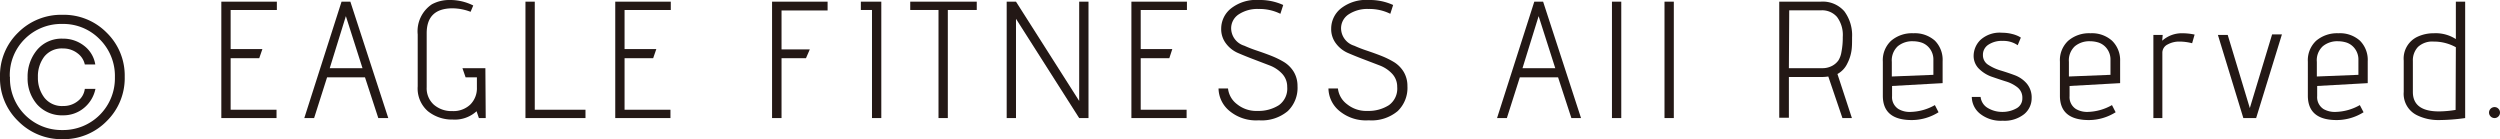
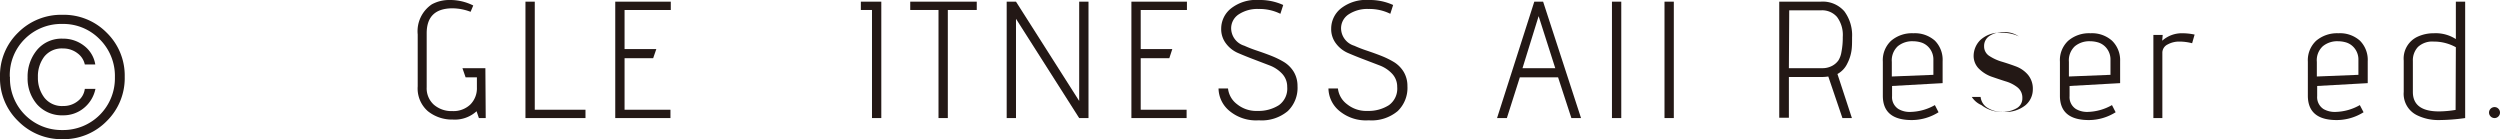
<svg xmlns="http://www.w3.org/2000/svg" viewBox="0 0 300.69 16.74">
  <defs>
    <style>.cls-1{fill:#231815;}</style>
  </defs>
  <g id="レイヤー_2" data-name="レイヤー 2">
    <g id="DESIGN">
      <path class="cls-1" d="M15,9.24a7.23,7.23,0,0,1-2.18,5.34,7.24,7.24,0,0,1-5.29,2.16A7.31,7.31,0,0,1,2.2,14.58,7.17,7.17,0,0,1,0,9.24,7.17,7.17,0,0,1,2.18,3.92,7.3,7.3,0,0,1,7.51,1.78a7.24,7.24,0,0,1,5.31,2.14A7.19,7.19,0,0,1,15,9.24Zm-13.8,0A6.2,6.2,0,0,0,7.5,15.64,6.22,6.22,0,0,0,13.82,9.3,6.22,6.22,0,0,0,12,4.73,6.11,6.11,0,0,0,7.49,2.88,6.2,6.2,0,0,0,3,4.67,6.1,6.1,0,0,0,1.18,9.25Zm9,1.45h1.28A4,4,0,0,1,10.08,13a3.85,3.85,0,0,1-2.48.87,4,4,0,0,1-3.13-1.3A4.75,4.75,0,0,1,3.32,9.31,5,5,0,0,1,4.46,6a3.84,3.84,0,0,1,3.1-1.35,4.06,4.06,0,0,1,2.56.86,3.52,3.52,0,0,1,1.34,2.24H10.2a2.26,2.26,0,0,0-.9-1.36,2.79,2.79,0,0,0-1.72-.56,2.69,2.69,0,0,0-2.27,1,3.91,3.91,0,0,0-.75,2.45,3.9,3.9,0,0,0,.78,2.47,2.68,2.68,0,0,0,2.26,1,2.73,2.73,0,0,0,1.73-.57A2.2,2.2,0,0,0,10.2,10.7Z" />
-       <path class="cls-1" d="M33.26,14.2H26.62V.2H33.3v1H27.74v4.7h3.82L31.18,7H27.74V13.2h5.52Z" />
-       <path class="cls-1" d="M46.7,14.2H45.5L43.9,9.3H39.34l-1.56,4.9H36.6L41.08.2h1.06Zm-3.1-6-2-6.26L39.66,8.2Z" />
      <path class="cls-1" d="M58.42,14.2H57.6l-.28-.82a3.88,3.88,0,0,1-2.85,1,4.64,4.64,0,0,1-3-1,3.62,3.62,0,0,1-1.23-3V4.14A3.9,3.9,0,0,1,51.94.52,4.37,4.37,0,0,1,54.08,0a6.18,6.18,0,0,1,2.84.66l-.32.76A6.25,6.25,0,0,0,54.44,1Q51.32,1,51.32,4v6.5a2.65,2.65,0,0,0,.87,2.1,3.24,3.24,0,0,0,2.22.76,2.94,2.94,0,0,0,2.15-.78,2.76,2.76,0,0,0,.8-2.06V9.3H56l-.38-1.1h2.76Z" />
      <path class="cls-1" d="M70.42,14.2H63.2V.2h1.12v13h6.1Z" />
      <path class="cls-1" d="M80.64,14.2H74V.2h6.68v1H75.12v4.7h3.82L78.56,7H75.12V13.2h5.52Z" />
-       <path class="cls-1" d="M94,14.2H92.86V.2h6.68V1.26H94V5.94H97.4L96.94,7H94Z" />
      <path class="cls-1" d="M106,14.2h-1.12v-13l-1.34,0V.2H106Z" />
      <path class="cls-1" d="M114,14.2h-1.12V1.2h-3.4V.2h8v1H114Z" />
      <path class="cls-1" d="M130.92,14.2H129.8L122.2,2.26V14.2h-1.12V.2h1.12l7.6,11.94V.2h1.12Z" />
      <path class="cls-1" d="M142.72,14.2h-6.64V.2h6.68v1H137.2v4.7H141L140.64,7H137.2V13.2h5.52Z" />
      <path class="cls-1" d="M146.56,10.64h1.14a2.74,2.74,0,0,0,1.07,1.88,3.68,3.68,0,0,0,2.49.82,4.55,4.55,0,0,0,2.56-.69,2.44,2.44,0,0,0,1-2.19,2.27,2.27,0,0,0-.59-1.57,4,4,0,0,0-1.47-1l-1.91-.73c-.69-.26-1.33-.52-1.91-.77a3.58,3.58,0,0,1-1.47-1.14,2.84,2.84,0,0,1-.59-1.82A3.11,3.11,0,0,1,148.08,1a4.89,4.89,0,0,1,3.34-1,6.74,6.74,0,0,1,2.92.6s-.12.38-.34,1.06a5.63,5.63,0,0,0-2.61-.58,4.07,4.07,0,0,0-2.39.64,2,2,0,0,0-.92,1.78,2.22,2.22,0,0,0,1.58,2,15.76,15.76,0,0,0,1.55.6c.56.19,1.13.39,1.71.62a10.3,10.3,0,0,1,1.56.77,3.55,3.55,0,0,1,1.14,1.17,3.29,3.29,0,0,1,.44,1.7,3.87,3.87,0,0,1-1.17,3,4.88,4.88,0,0,1-3.48,1.11,5,5,0,0,1-3.56-1.15A3.58,3.58,0,0,1,146.56,10.64Z" />
      <path class="cls-1" d="M159.78,10.64h1.14A2.74,2.74,0,0,0,162,12.52a3.68,3.68,0,0,0,2.49.82,4.55,4.55,0,0,0,2.56-.69,2.44,2.44,0,0,0,1-2.19,2.27,2.27,0,0,0-.59-1.57,4,4,0,0,0-1.47-1l-1.91-.73c-.69-.26-1.33-.52-1.91-.77a3.58,3.58,0,0,1-1.47-1.14,2.84,2.84,0,0,1-.59-1.82A3.11,3.11,0,0,1,161.3,1a4.89,4.89,0,0,1,3.34-1,6.74,6.74,0,0,1,2.92.6s-.12.38-.34,1.06a5.63,5.63,0,0,0-2.61-.58,4.07,4.07,0,0,0-2.39.64,2,2,0,0,0-.92,1.78,2.22,2.22,0,0,0,1.58,2,15.76,15.76,0,0,0,1.55.6c.56.19,1.13.39,1.71.62a10.3,10.3,0,0,1,1.56.77,3.55,3.55,0,0,1,1.14,1.17,3.29,3.29,0,0,1,.44,1.7,3.87,3.87,0,0,1-1.17,3,4.88,4.88,0,0,1-3.48,1.11,5,5,0,0,1-3.56-1.15A3.58,3.58,0,0,1,159.78,10.64Z" />
      <path class="cls-1" d="M190.16,14.2H189l-1.6-4.9H182.8l-1.56,4.9h-1.18l4.48-14h1.06Zm-3.1-6-2-6.26L183.12,8.2Z" />
      <path class="cls-1" d="M195,14.2h-1.12V.2H195Z" />
      <path class="cls-1" d="M201.32,14.2H200.2V.2h1.12Z" />
      <path class="cls-1" d="M222.74,14.2H221.6l-1.7-5a4.92,4.92,0,0,1-.8.06h-3.94v4.9H214V.2H219a3.43,3.43,0,0,1,2.83,1.16,4.83,4.83,0,0,1,.93,3.12c0,.63,0,1.16-.07,1.6a4.87,4.87,0,0,1-.49,1.53A2.79,2.79,0,0,1,221,8.9Zm-7.58-6h4a2.45,2.45,0,0,0,1.22-.29,2.18,2.18,0,0,0,.74-.65,2.72,2.72,0,0,0,.36-1,8.8,8.8,0,0,0,.16-1.8,3.62,3.62,0,0,0-.69-2.42,2.36,2.36,0,0,0-1.87-.8h-3.88Z" />
      <path class="cls-1" d="M229.8,13.46a6.21,6.21,0,0,0,2.92-.82l.44.86a6.07,6.07,0,0,1-3.22.94q-3.48,0-3.48-2.92V7.42a3.18,3.18,0,0,1,1-2.52,3.85,3.85,0,0,1,2.67-.9,3.62,3.62,0,0,1,2.59.89,3.26,3.26,0,0,1,.93,2.47V10l-6.08.34v1.22a1.69,1.69,0,0,0,.78,1.56A2.66,2.66,0,0,0,229.8,13.46ZM232.54,9V7.22a2.17,2.17,0,0,0-.46-1.41,2.07,2.07,0,0,0-1-.7,3.52,3.52,0,0,0-1-.15,2.73,2.73,0,0,0-1.82.6,2.31,2.31,0,0,0-.72,1.88V9.2Z" />
-       <path class="cls-1" d="M237.16,11.66h1.06a1.75,1.75,0,0,0,.9,1.35,3.36,3.36,0,0,0,1.71.45,3.44,3.44,0,0,0,1.67-.41,1.34,1.34,0,0,0,.74-1.24,1.57,1.57,0,0,0-.57-1.29,4.16,4.16,0,0,0-1.39-.72c-.55-.17-1.1-.36-1.66-.55a4.08,4.08,0,0,1-1.48-.87,2.17,2.17,0,0,1-.76-1.69,2.72,2.72,0,0,1,.81-1.88,3.44,3.44,0,0,1,2.63-.87,4.7,4.7,0,0,1,1.2.15,3.77,3.77,0,0,1,.8.29l.24.14-.38.92a3,3,0,0,0-1.8-.52,2.91,2.91,0,0,0-1.73.46,1.43,1.43,0,0,0-.65,1.24,1.35,1.35,0,0,0,.66,1.19,5.64,5.64,0,0,0,1.51.68c.56.17,1.13.36,1.69.57a3.52,3.52,0,0,1,1.42,1,2.61,2.61,0,0,1,.58,1.76,2.48,2.48,0,0,1-.89,1.9,3.8,3.8,0,0,1-2.6.8,4,4,0,0,1-2.69-.82A2.62,2.62,0,0,1,237.16,11.66Z" />
+       <path class="cls-1" d="M237.16,11.66h1.06a1.75,1.75,0,0,0,.9,1.35,3.36,3.36,0,0,0,1.71.45,3.44,3.44,0,0,0,1.67-.41,1.34,1.34,0,0,0,.74-1.24,1.57,1.57,0,0,0-.57-1.29,4.16,4.16,0,0,0-1.39-.72c-.55-.17-1.1-.36-1.66-.55a4.08,4.08,0,0,1-1.48-.87,2.17,2.17,0,0,1-.76-1.69,2.72,2.72,0,0,1,.81-1.88,3.44,3.44,0,0,1,2.63-.87,4.7,4.7,0,0,1,1.2.15,3.77,3.77,0,0,1,.8.29a3,3,0,0,0-1.8-.52,2.91,2.91,0,0,0-1.73.46,1.43,1.43,0,0,0-.65,1.24,1.35,1.35,0,0,0,.66,1.19,5.64,5.64,0,0,0,1.51.68c.56.17,1.13.36,1.69.57a3.52,3.52,0,0,1,1.42,1,2.61,2.61,0,0,1,.58,1.76,2.48,2.48,0,0,1-.89,1.9,3.8,3.8,0,0,1-2.6.8,4,4,0,0,1-2.69-.82A2.62,2.62,0,0,1,237.16,11.66Z" />
      <path class="cls-1" d="M251.1,13.46a6.21,6.21,0,0,0,2.92-.82l.44.86a6.07,6.07,0,0,1-3.22.94q-3.48,0-3.48-2.92V7.42a3.18,3.18,0,0,1,1-2.52,3.85,3.85,0,0,1,2.67-.9,3.62,3.62,0,0,1,2.59.89A3.26,3.26,0,0,1,255,7.36V10l-6.08.34v1.22a1.69,1.69,0,0,0,.78,1.56A2.66,2.66,0,0,0,251.1,13.46ZM253.84,9V7.22a2.17,2.17,0,0,0-.46-1.41,2.07,2.07,0,0,0-1-.7,3.52,3.52,0,0,0-1-.15,2.73,2.73,0,0,0-1.82.6,2.31,2.31,0,0,0-.72,1.88V9.2Z" />
      <path class="cls-1" d="M263.66,5.2a6.2,6.2,0,0,0-1.54-.2,2.86,2.86,0,0,0-1.41.35,1.1,1.1,0,0,0-.63,1V14.2H259v-10h1.12l-.06.7A3.53,3.53,0,0,1,262.5,4a7.08,7.08,0,0,1,1.46.16Z" />
-       <path class="cls-1" d="M271.36,14.2h-1.54l-3.06-10h1.18L270.6,13l2.68-8.86h1.18Z" />
      <path class="cls-1" d="M280.92,13.46a6.17,6.17,0,0,0,2.91-.82l.45.86a6.1,6.1,0,0,1-3.23.94q-3.46,0-3.47-2.92V7.42a3.2,3.2,0,0,1,1-2.52,3.89,3.89,0,0,1,2.67-.9,3.6,3.6,0,0,1,2.59.89,3.26,3.26,0,0,1,.94,2.47V10l-6.08.34v1.22a1.7,1.7,0,0,0,.77,1.56A2.72,2.72,0,0,0,280.92,13.46ZM283.66,9V7.22a2.17,2.17,0,0,0-.46-1.41,2.07,2.07,0,0,0-1-.7,3.52,3.52,0,0,0-1-.15,2.72,2.72,0,0,0-1.82.6,2.28,2.28,0,0,0-.72,1.88V9.2Z" />
      <path class="cls-1" d="M292.73,4a4.47,4.47,0,0,1,2.65.7V.2h1.12v14a23.22,23.22,0,0,1-3.19.24,5.76,5.76,0,0,1-2.64-.6,2.86,2.86,0,0,1-1.56-2.78V7.28a2.89,2.89,0,0,1,1.7-2.88A4.6,4.6,0,0,1,292.73,4Zm2.65,1.68A5.46,5.46,0,0,0,292.71,5a2.52,2.52,0,0,0-1.88.64,2.34,2.34,0,0,0-.62,1.68v3.74c0,1.56,1.05,2.34,3.14,2.34a12.9,12.9,0,0,0,2-.18Z" />
      <path class="cls-1" d="M300.5,14a.62.62,0,0,1-.47.2.65.65,0,0,1-.47-.2.65.65,0,0,1,0-.92.65.65,0,0,1,.47-.2.62.62,0,0,1,.47.2.65.65,0,0,1,0,.92Z" />
    </g>
  </g>
</svg>